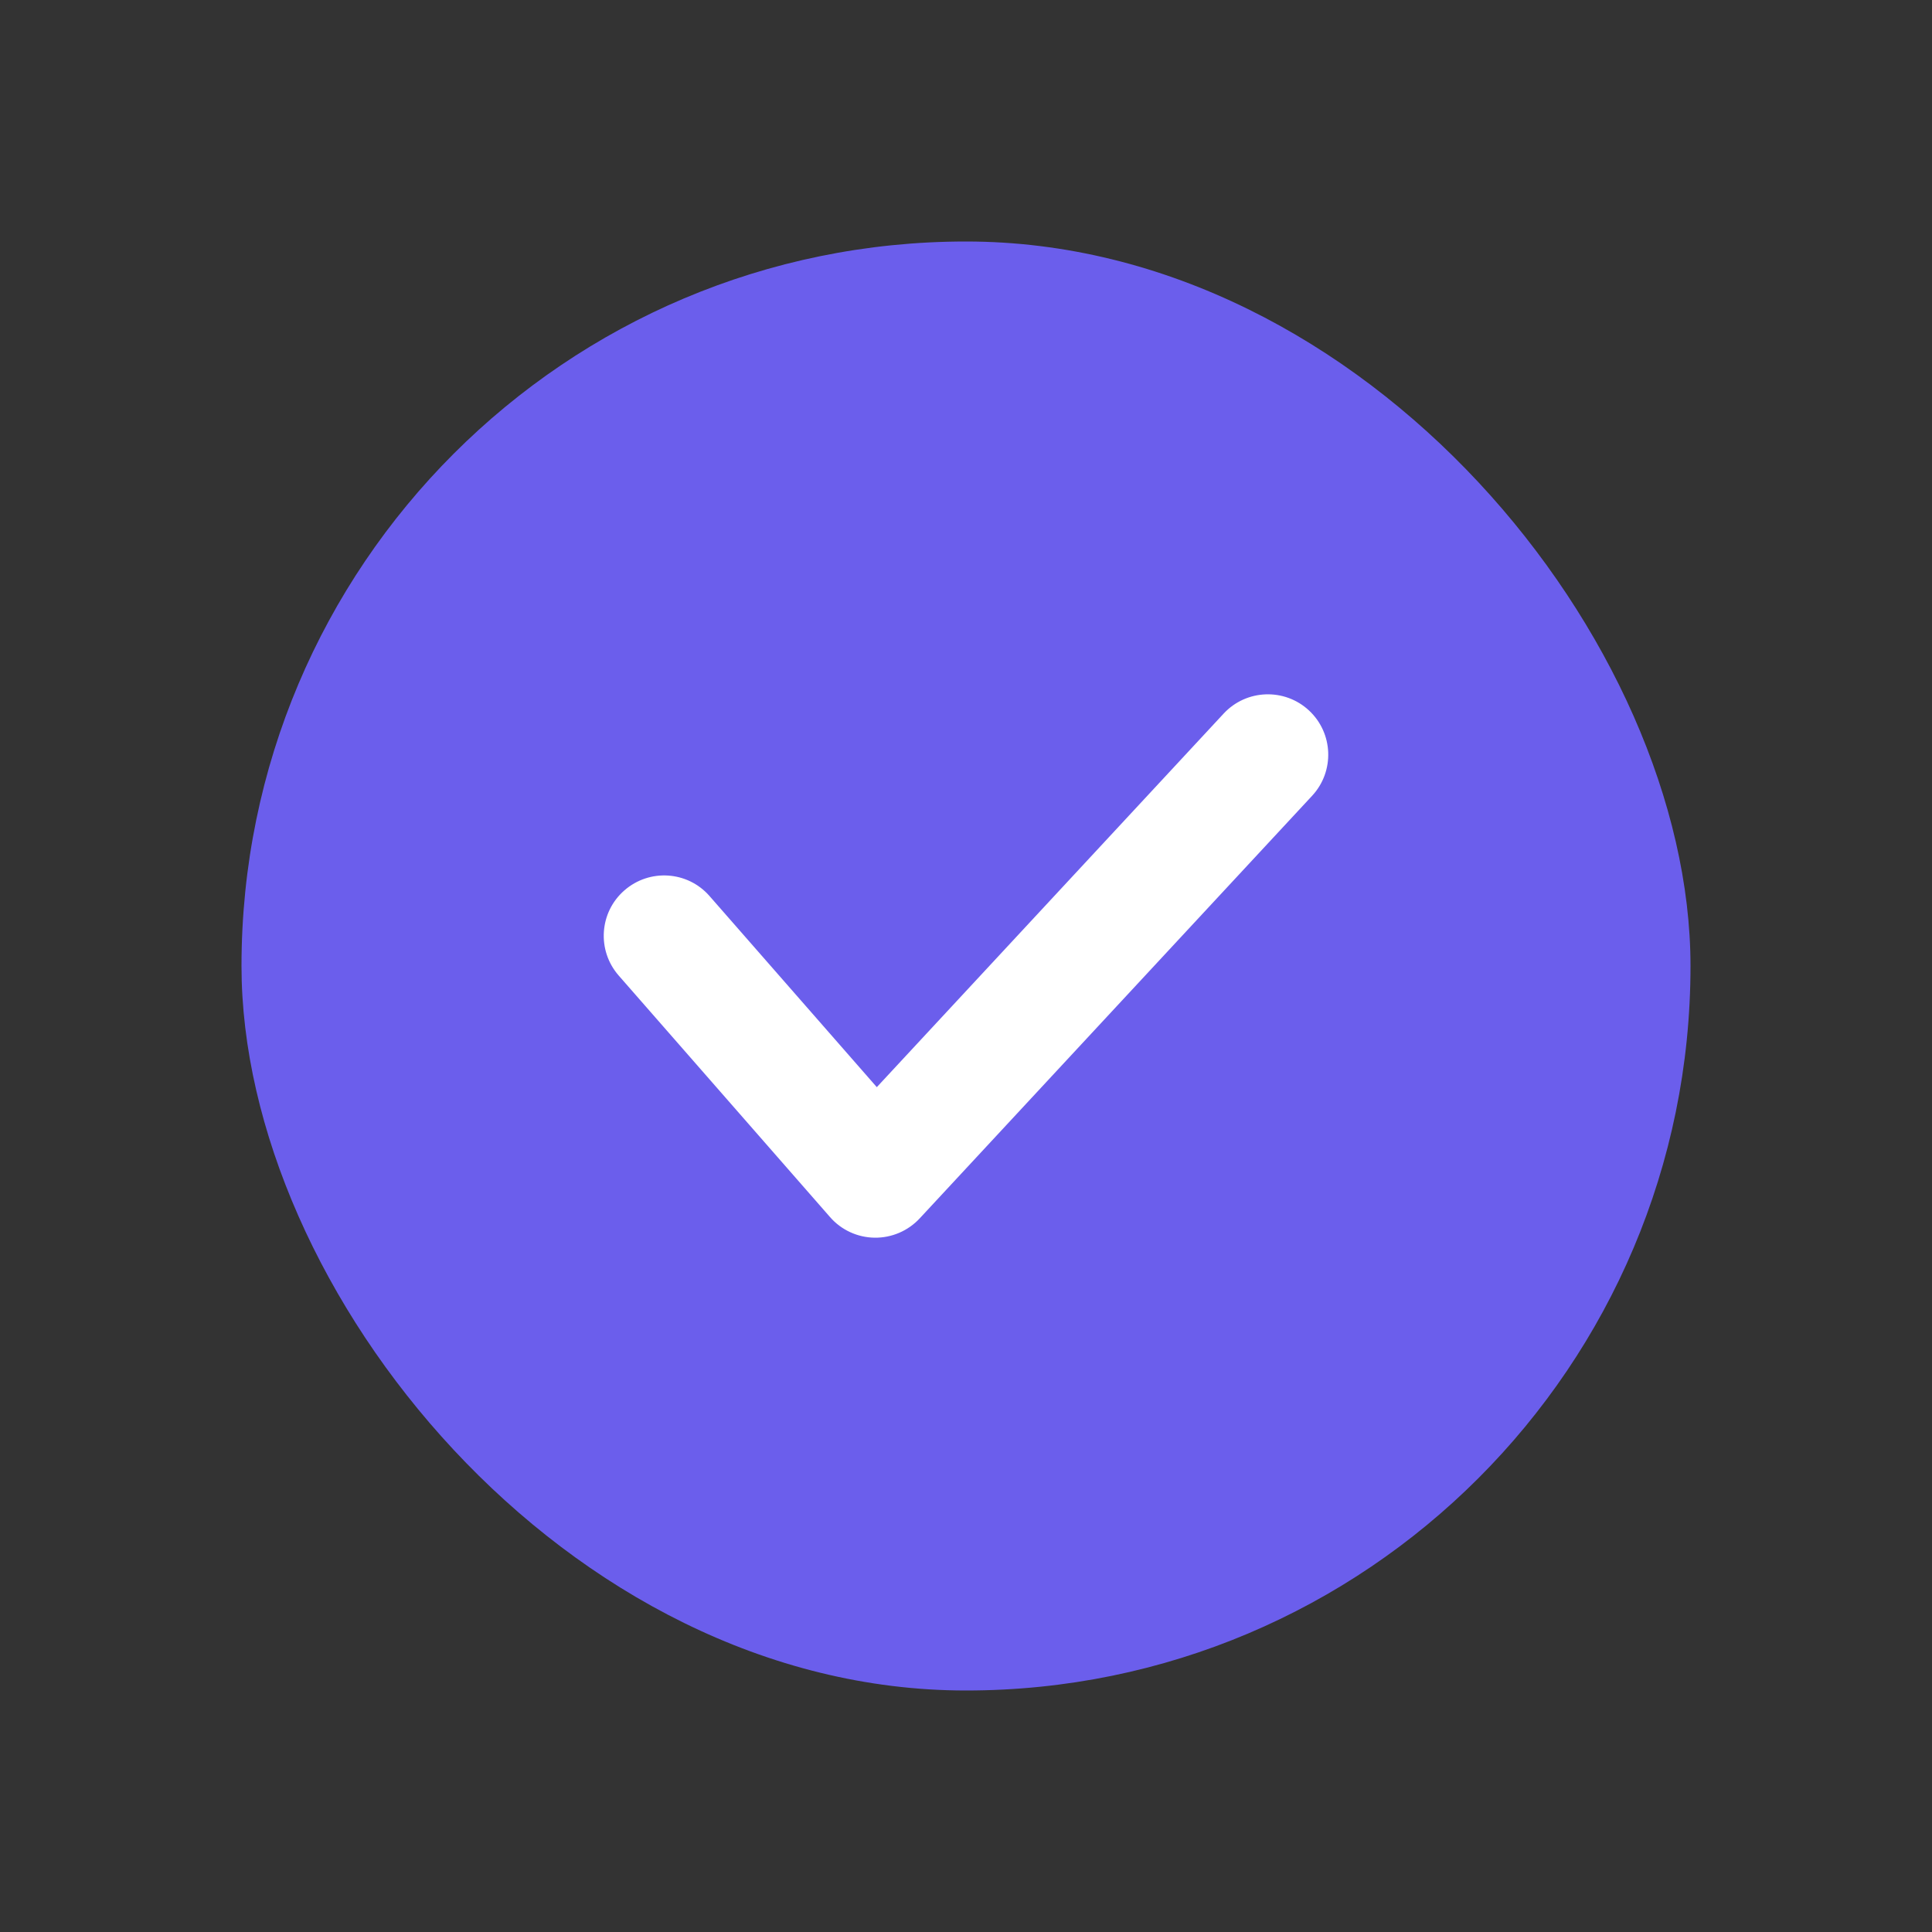
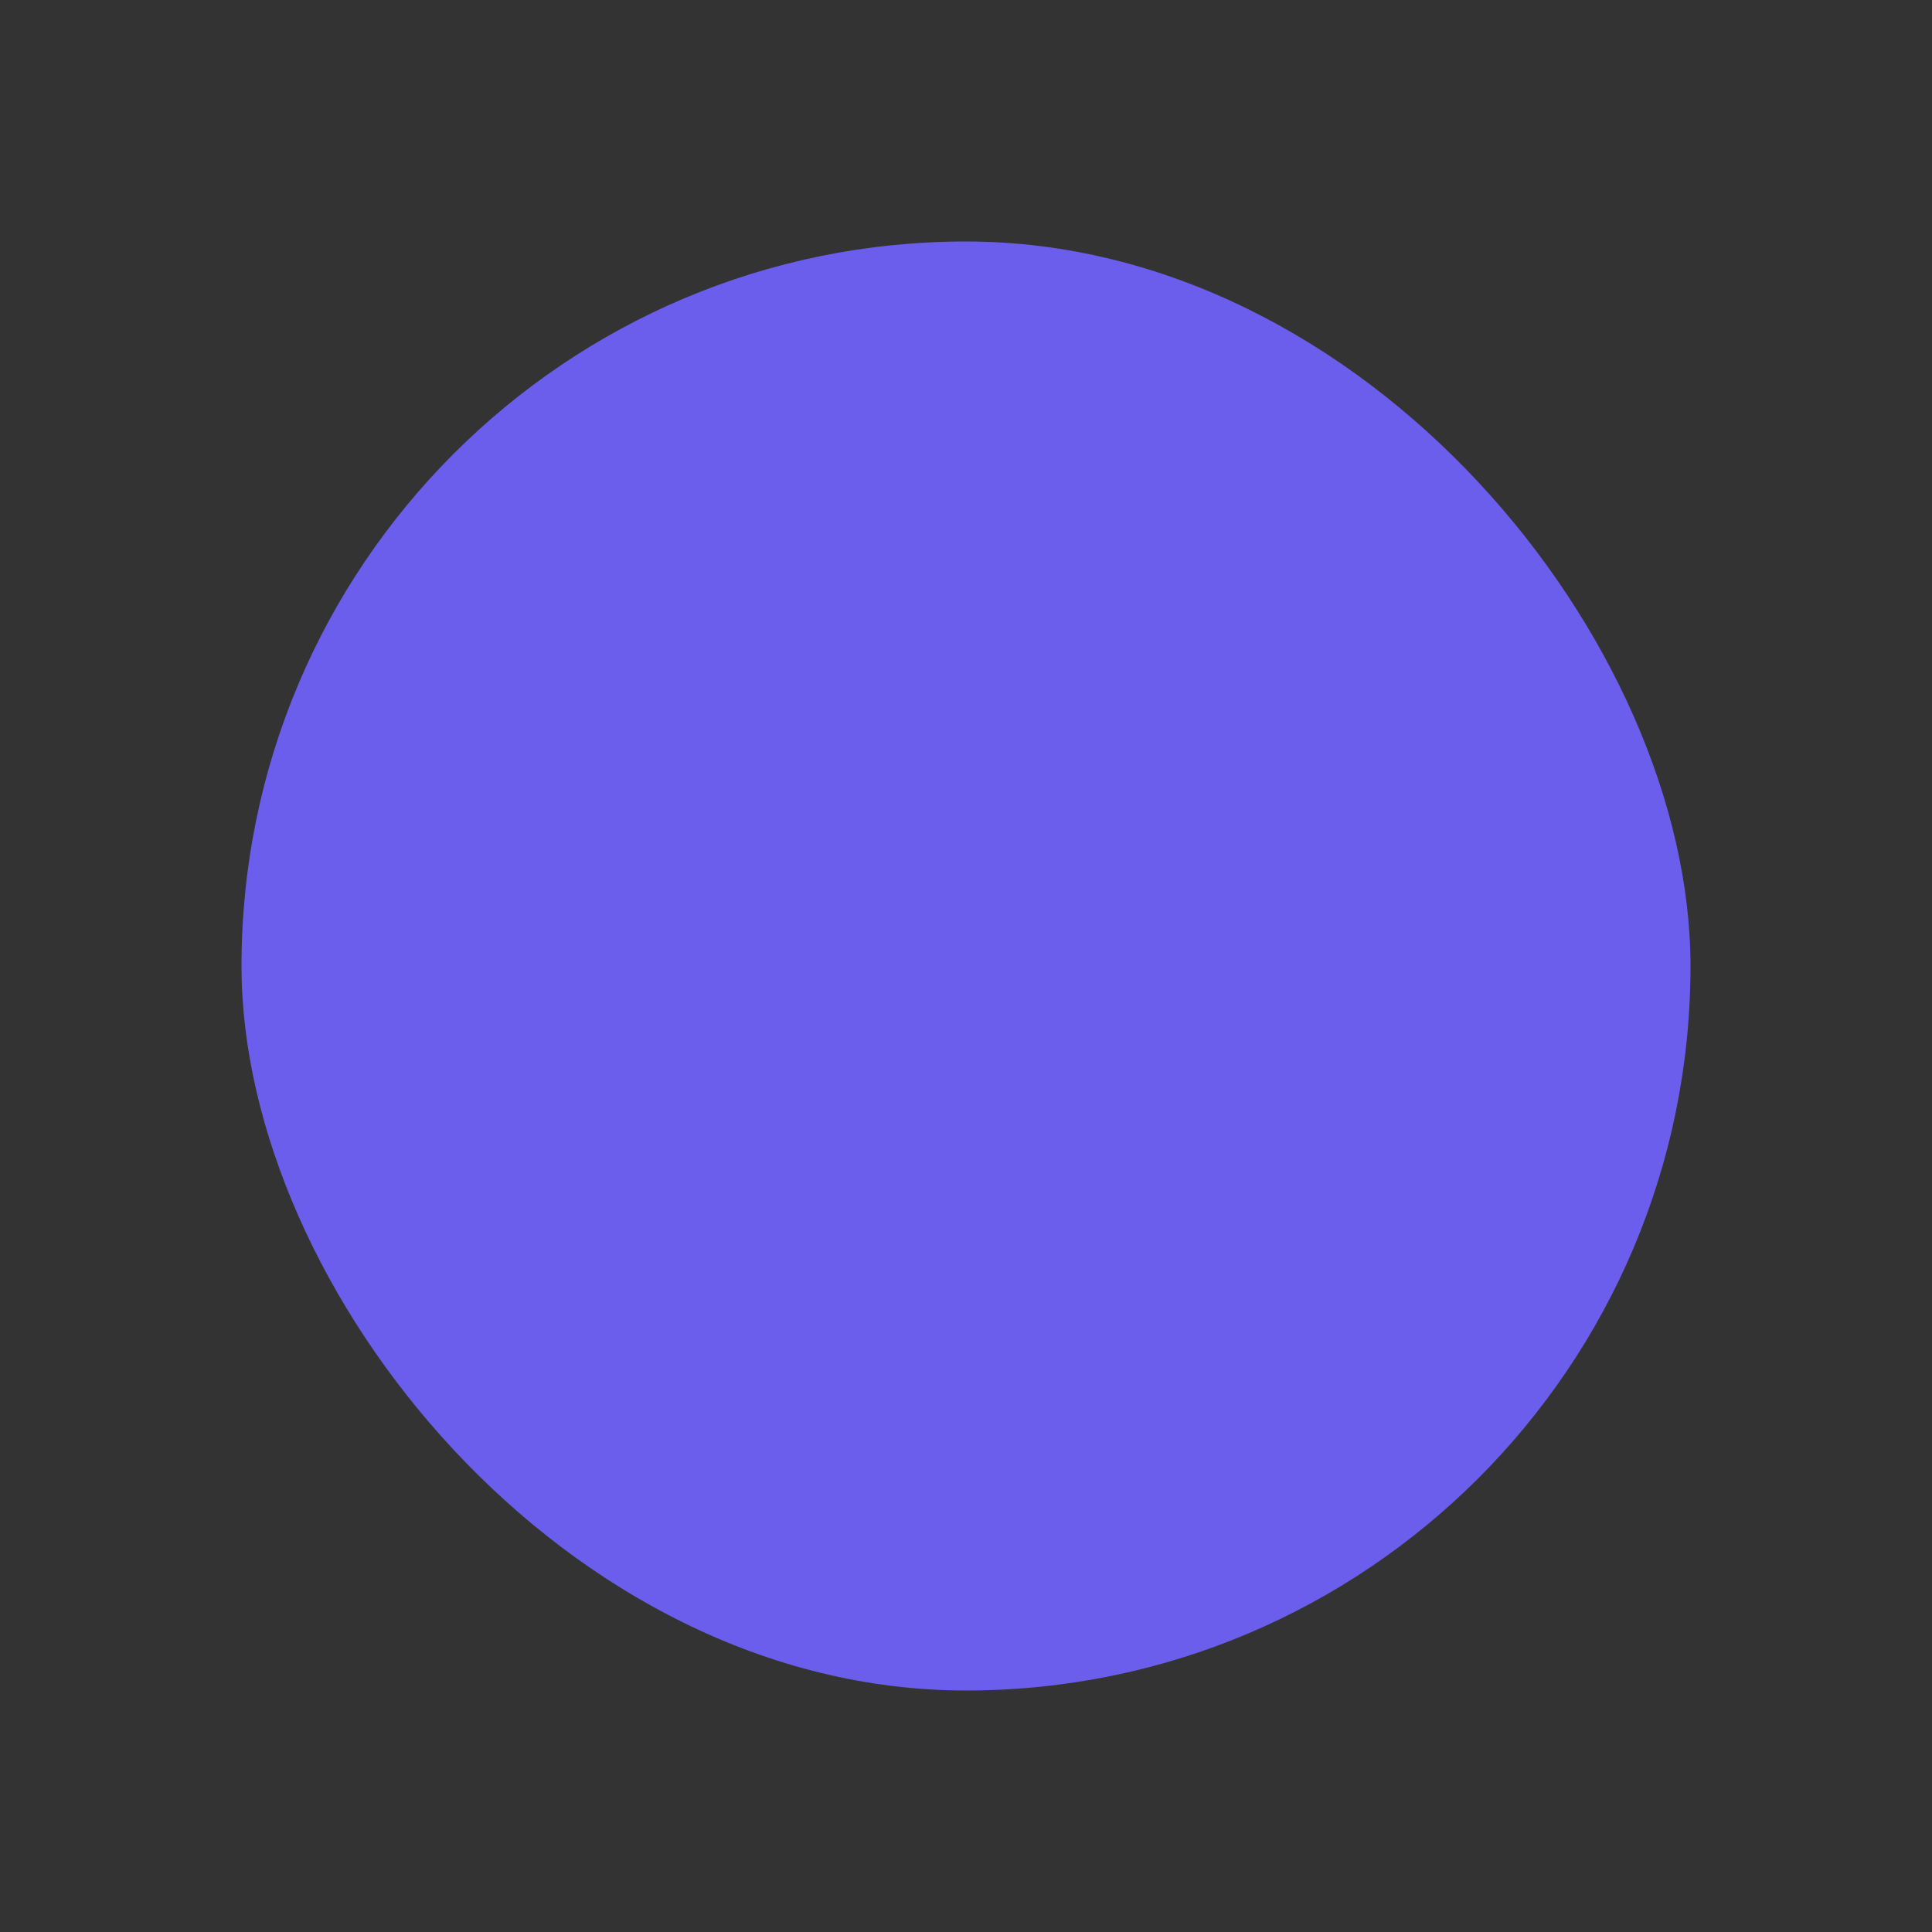
<svg xmlns="http://www.w3.org/2000/svg" width="24" height="24" viewBox="0 0 24 24" fill="none">
  <rect x="0" y="0" width="24" height="24" fill="#333333" stroke="none" />
  <rect x="3" y="3" width="18" height="18" rx="9" fill="#6B5EEC" />
-   <path fill-rule="evenodd" clip-rule="evenodd" d="M16.26 8.825C16.564 9.107 16.581 9.582 16.3 9.885L11.425 15.135C11.28 15.291 11.076 15.378 10.864 15.375C10.652 15.372 10.45 15.279 10.311 15.119L7.686 12.119C7.413 11.807 7.444 11.333 7.756 11.061C8.068 10.788 8.542 10.819 8.814 11.131L10.892 13.505L15.2 8.865C15.482 8.561 15.957 8.544 16.26 8.825Z" fill="white" />
</svg>